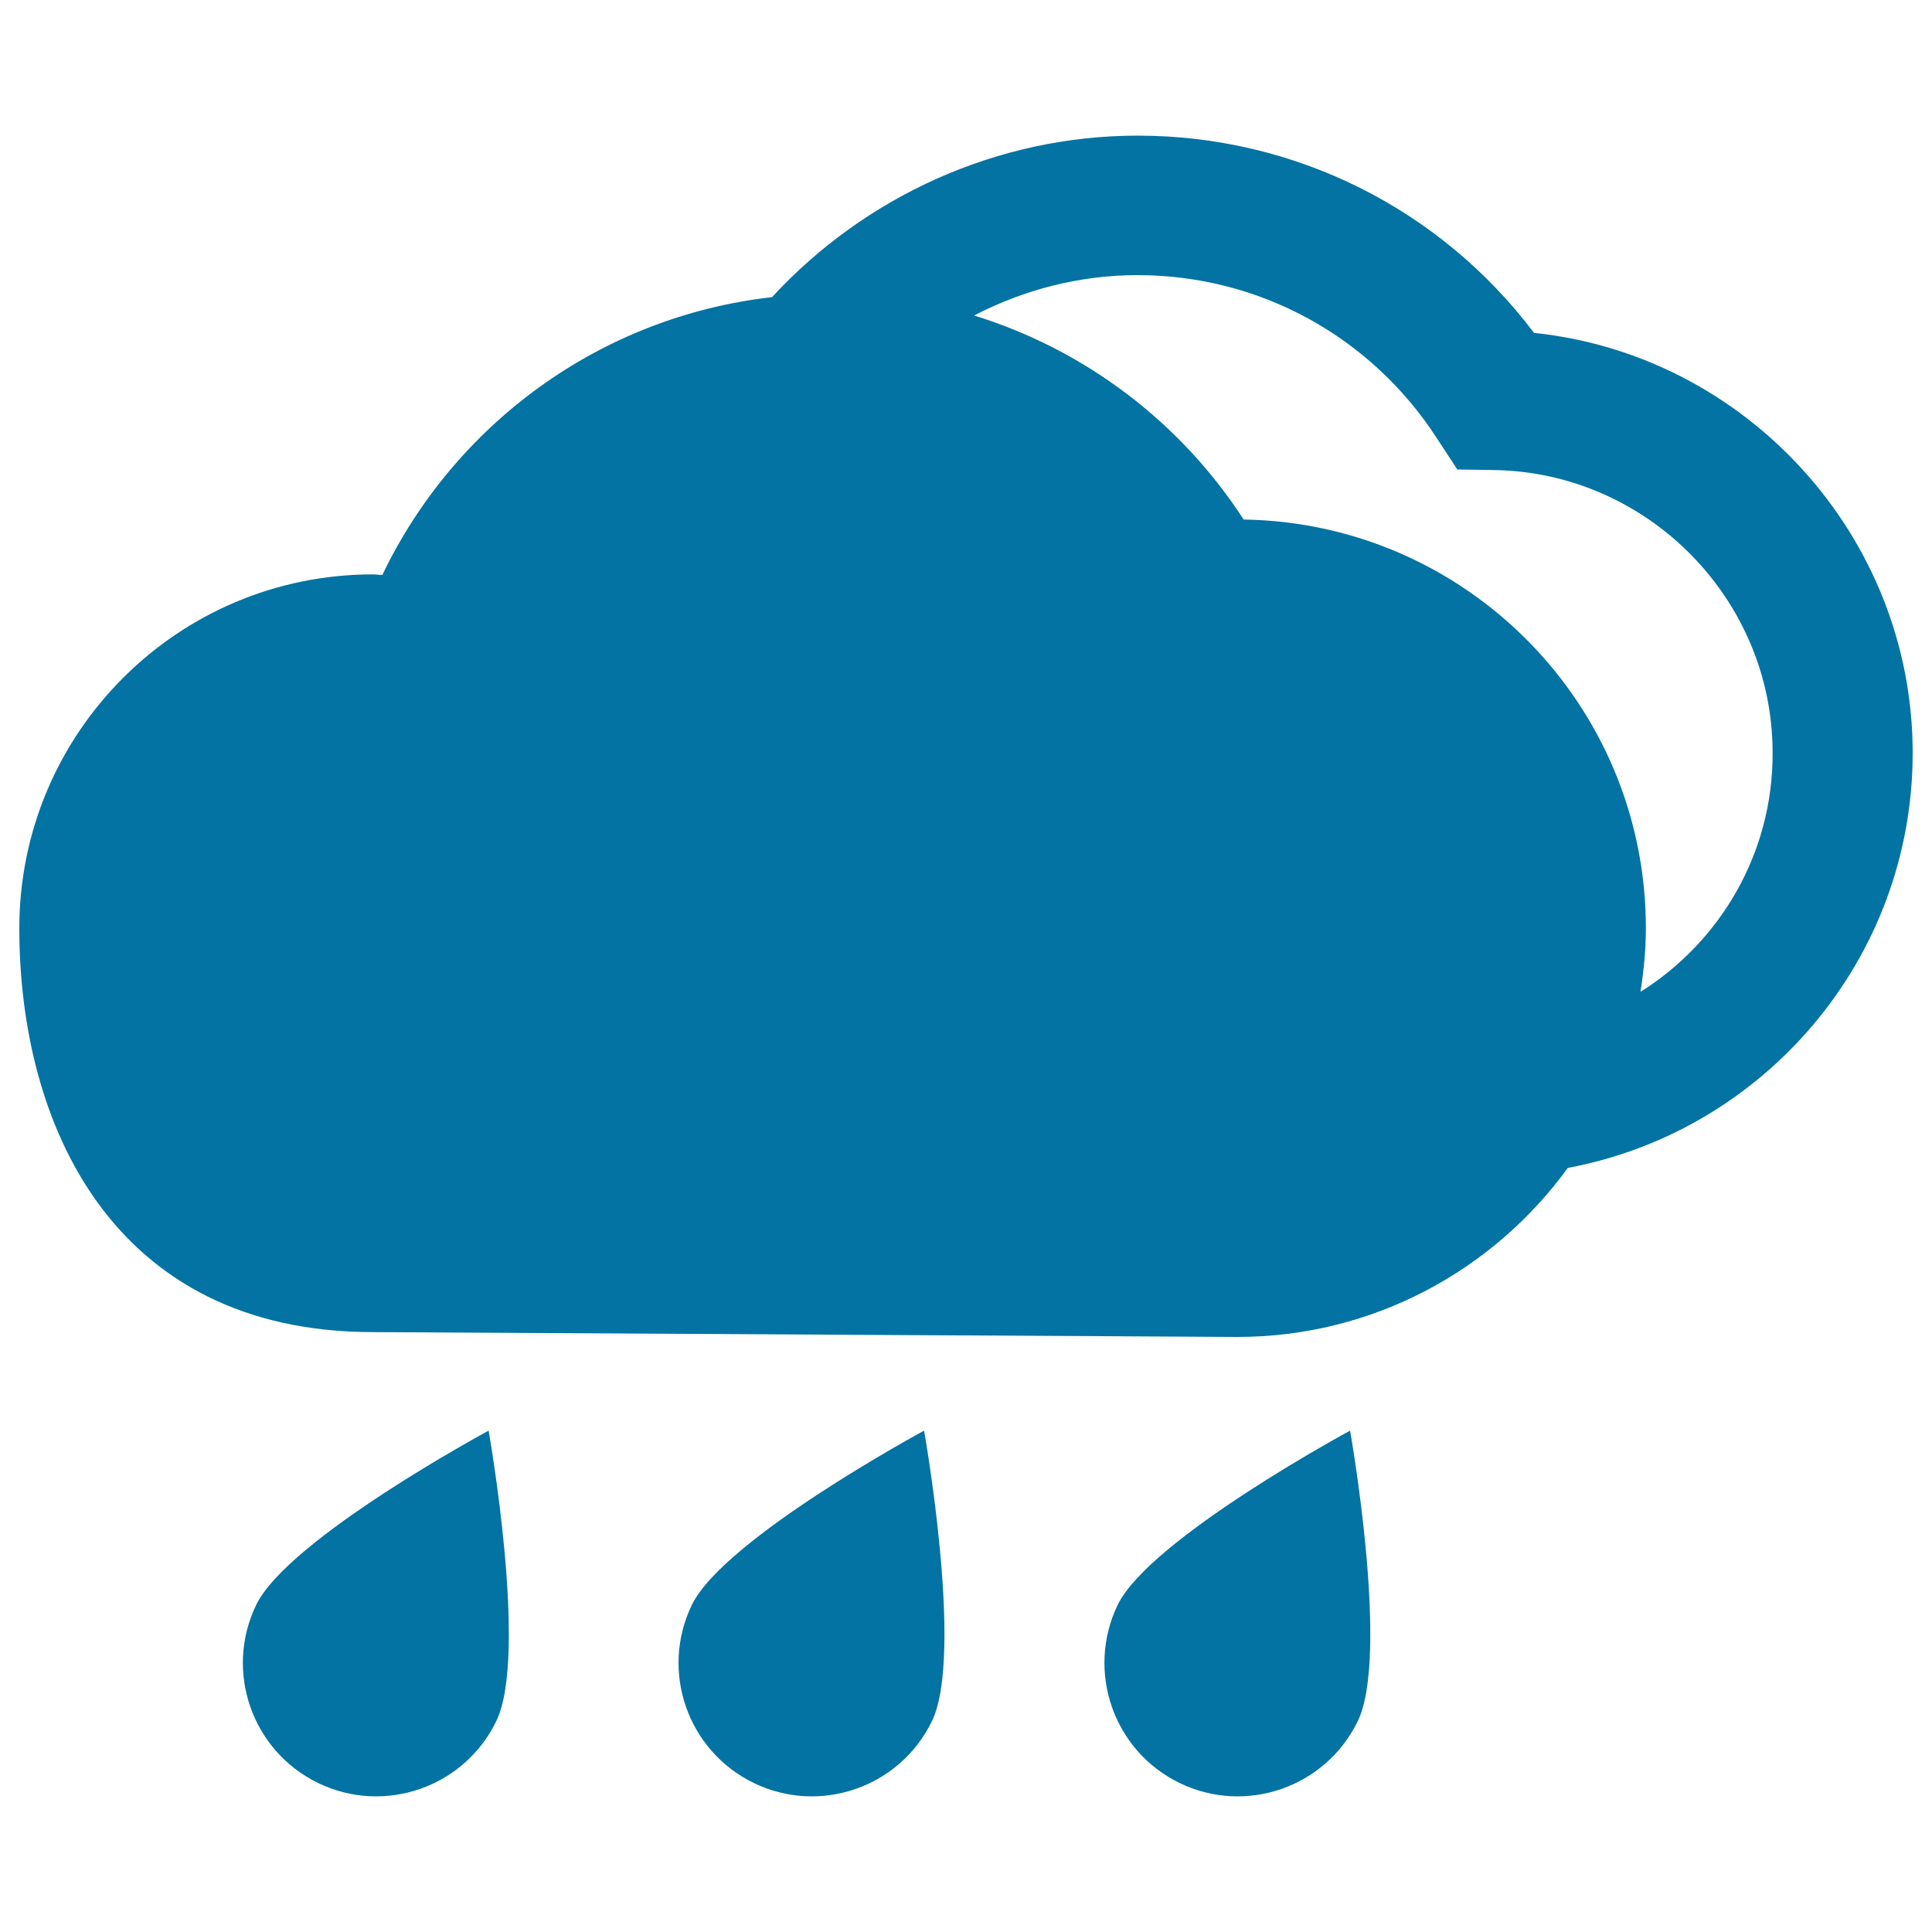
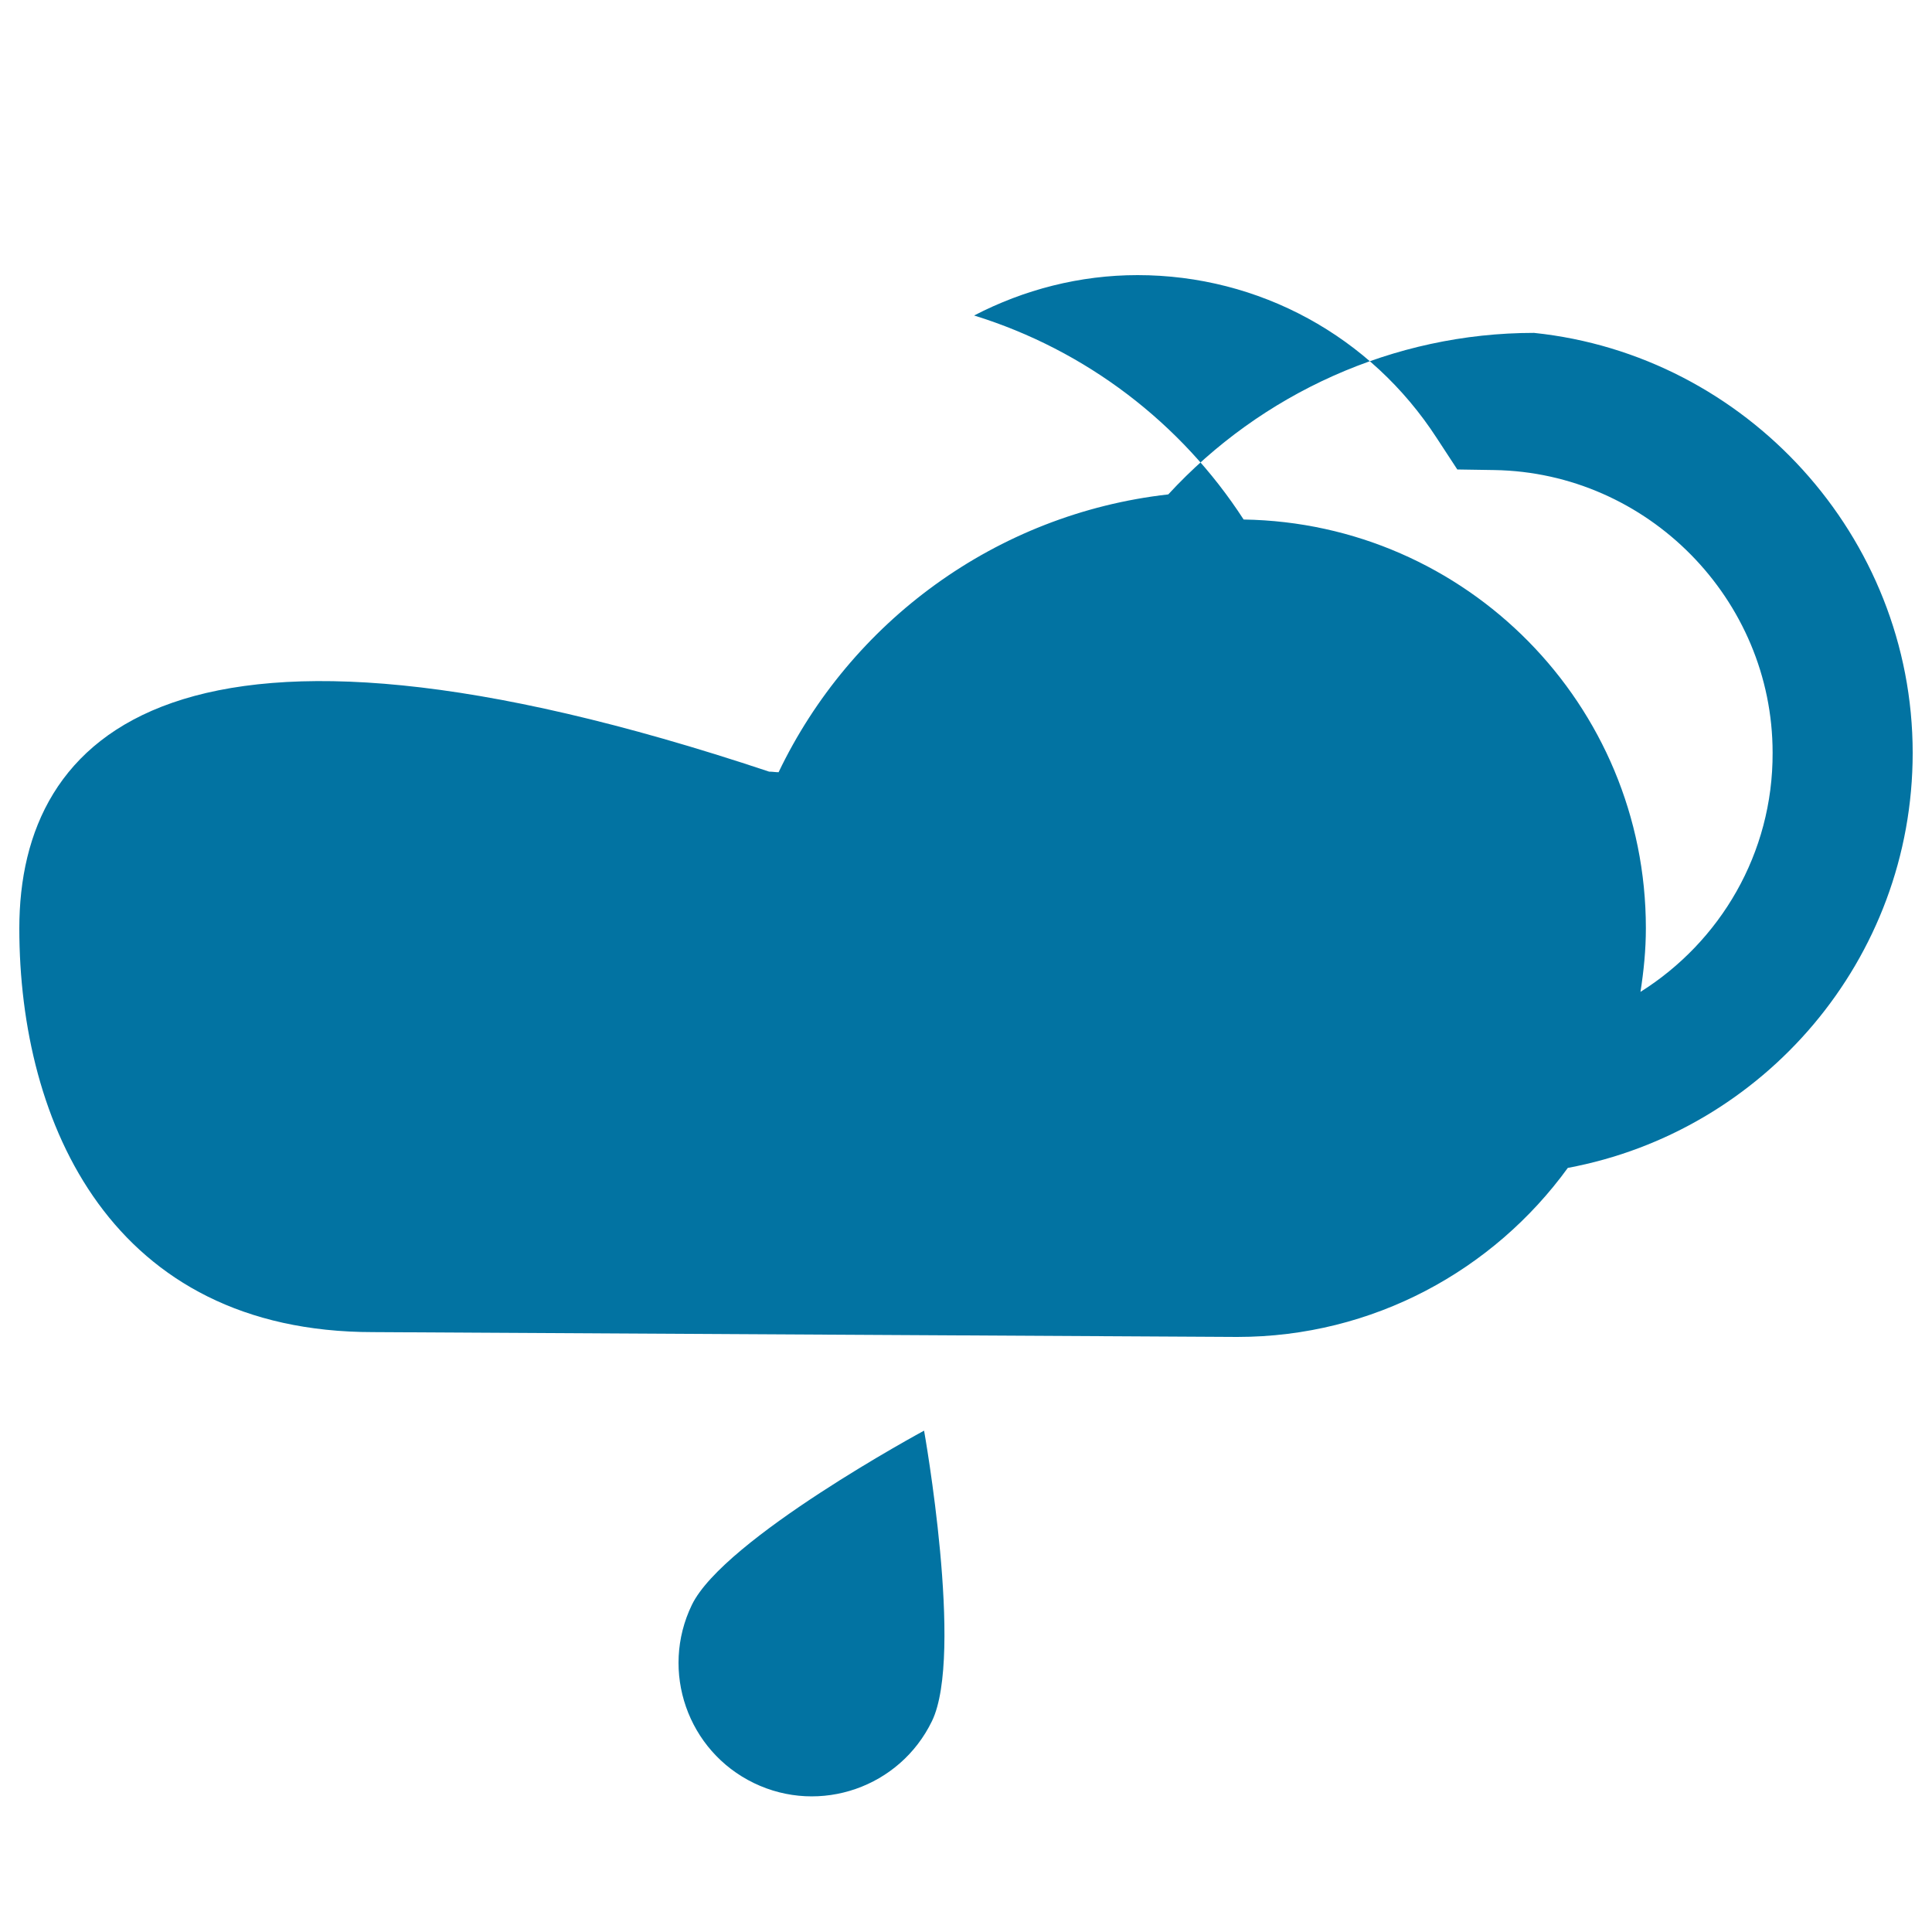
<svg xmlns="http://www.w3.org/2000/svg" viewBox="0 0 1000 1000" style="fill:#0273a2">
  <title>Rain Cloud SVG icon</title>
  <g>
    <g>
-       <path d="M132.6,830.7c-16.6,34.3-2.2,75.6,32.1,92.2c34.3,16.6,75.6,2.2,92.2-32.1c16.6-34.3-4-150.3-4-150.3S149.2,796.4,132.6,830.7z" />
      <path d="M358.1,830.7c-16.6,34.3-2.2,75.6,32.1,92.2c34.3,16.6,75.6,2.2,92.2-32.1c16.6-34.3-4.1-150.3-4.1-150.3S374.7,796.4,358.1,830.7z" />
-       <path d="M578.5,830.7c-16.5,34.3-2.2,75.6,32.1,92.2c34.3,16.6,75.6,2.2,92.2-32.1c16.6-34.3-4-150.3-4-150.3S595.2,796.4,578.5,830.7z" />
-       <path d="M794,172.3C745.5,108,670.1,70.2,588.9,70.2c-72.7,0-141.2,31.4-189.3,83.6c-89.3,10.1-164.5,66.1-201.7,143.8c-1.6,0-3.2-0.3-4.9-0.3C92,297.3,10,379.3,10,480.5c0,101.1,47.9,209,183.1,209l447.3,2.5c70.4,0,132.7-34.6,171.1-87.5C912.9,585.6,990,496.6,990,389.7C990,277.5,903.7,183.7,794,172.3z M849.1,513.4c1.7-10.8,2.8-21.7,2.8-33c0-115.7-92.9-209.7-208.2-211.5c-32.3-49.9-81.6-87.7-139.5-105.6c25.8-13.4,54.7-20.9,84.6-20.9c62.9,0,120.7,31.6,154.9,84.4l10.6,16.2l19.2,0.3c79.4,1.3,144,66.9,144,146.3C917.7,441.8,890.3,487.5,849.1,513.4z" />
+       <path d="M794,172.3c-72.7,0-141.2,31.4-189.3,83.6c-89.3,10.1-164.5,66.1-201.7,143.8c-1.6,0-3.2-0.3-4.9-0.3C92,297.3,10,379.3,10,480.5c0,101.1,47.9,209,183.1,209l447.3,2.5c70.4,0,132.7-34.6,171.1-87.5C912.9,585.6,990,496.6,990,389.7C990,277.5,903.7,183.7,794,172.3z M849.1,513.4c1.7-10.8,2.8-21.7,2.8-33c0-115.7-92.9-209.7-208.2-211.5c-32.3-49.9-81.6-87.7-139.5-105.6c25.8-13.4,54.7-20.9,84.6-20.9c62.9,0,120.7,31.6,154.9,84.4l10.6,16.2l19.2,0.3c79.4,1.3,144,66.9,144,146.3C917.7,441.8,890.3,487.5,849.1,513.4z" />
    </g>
  </g>
</svg>